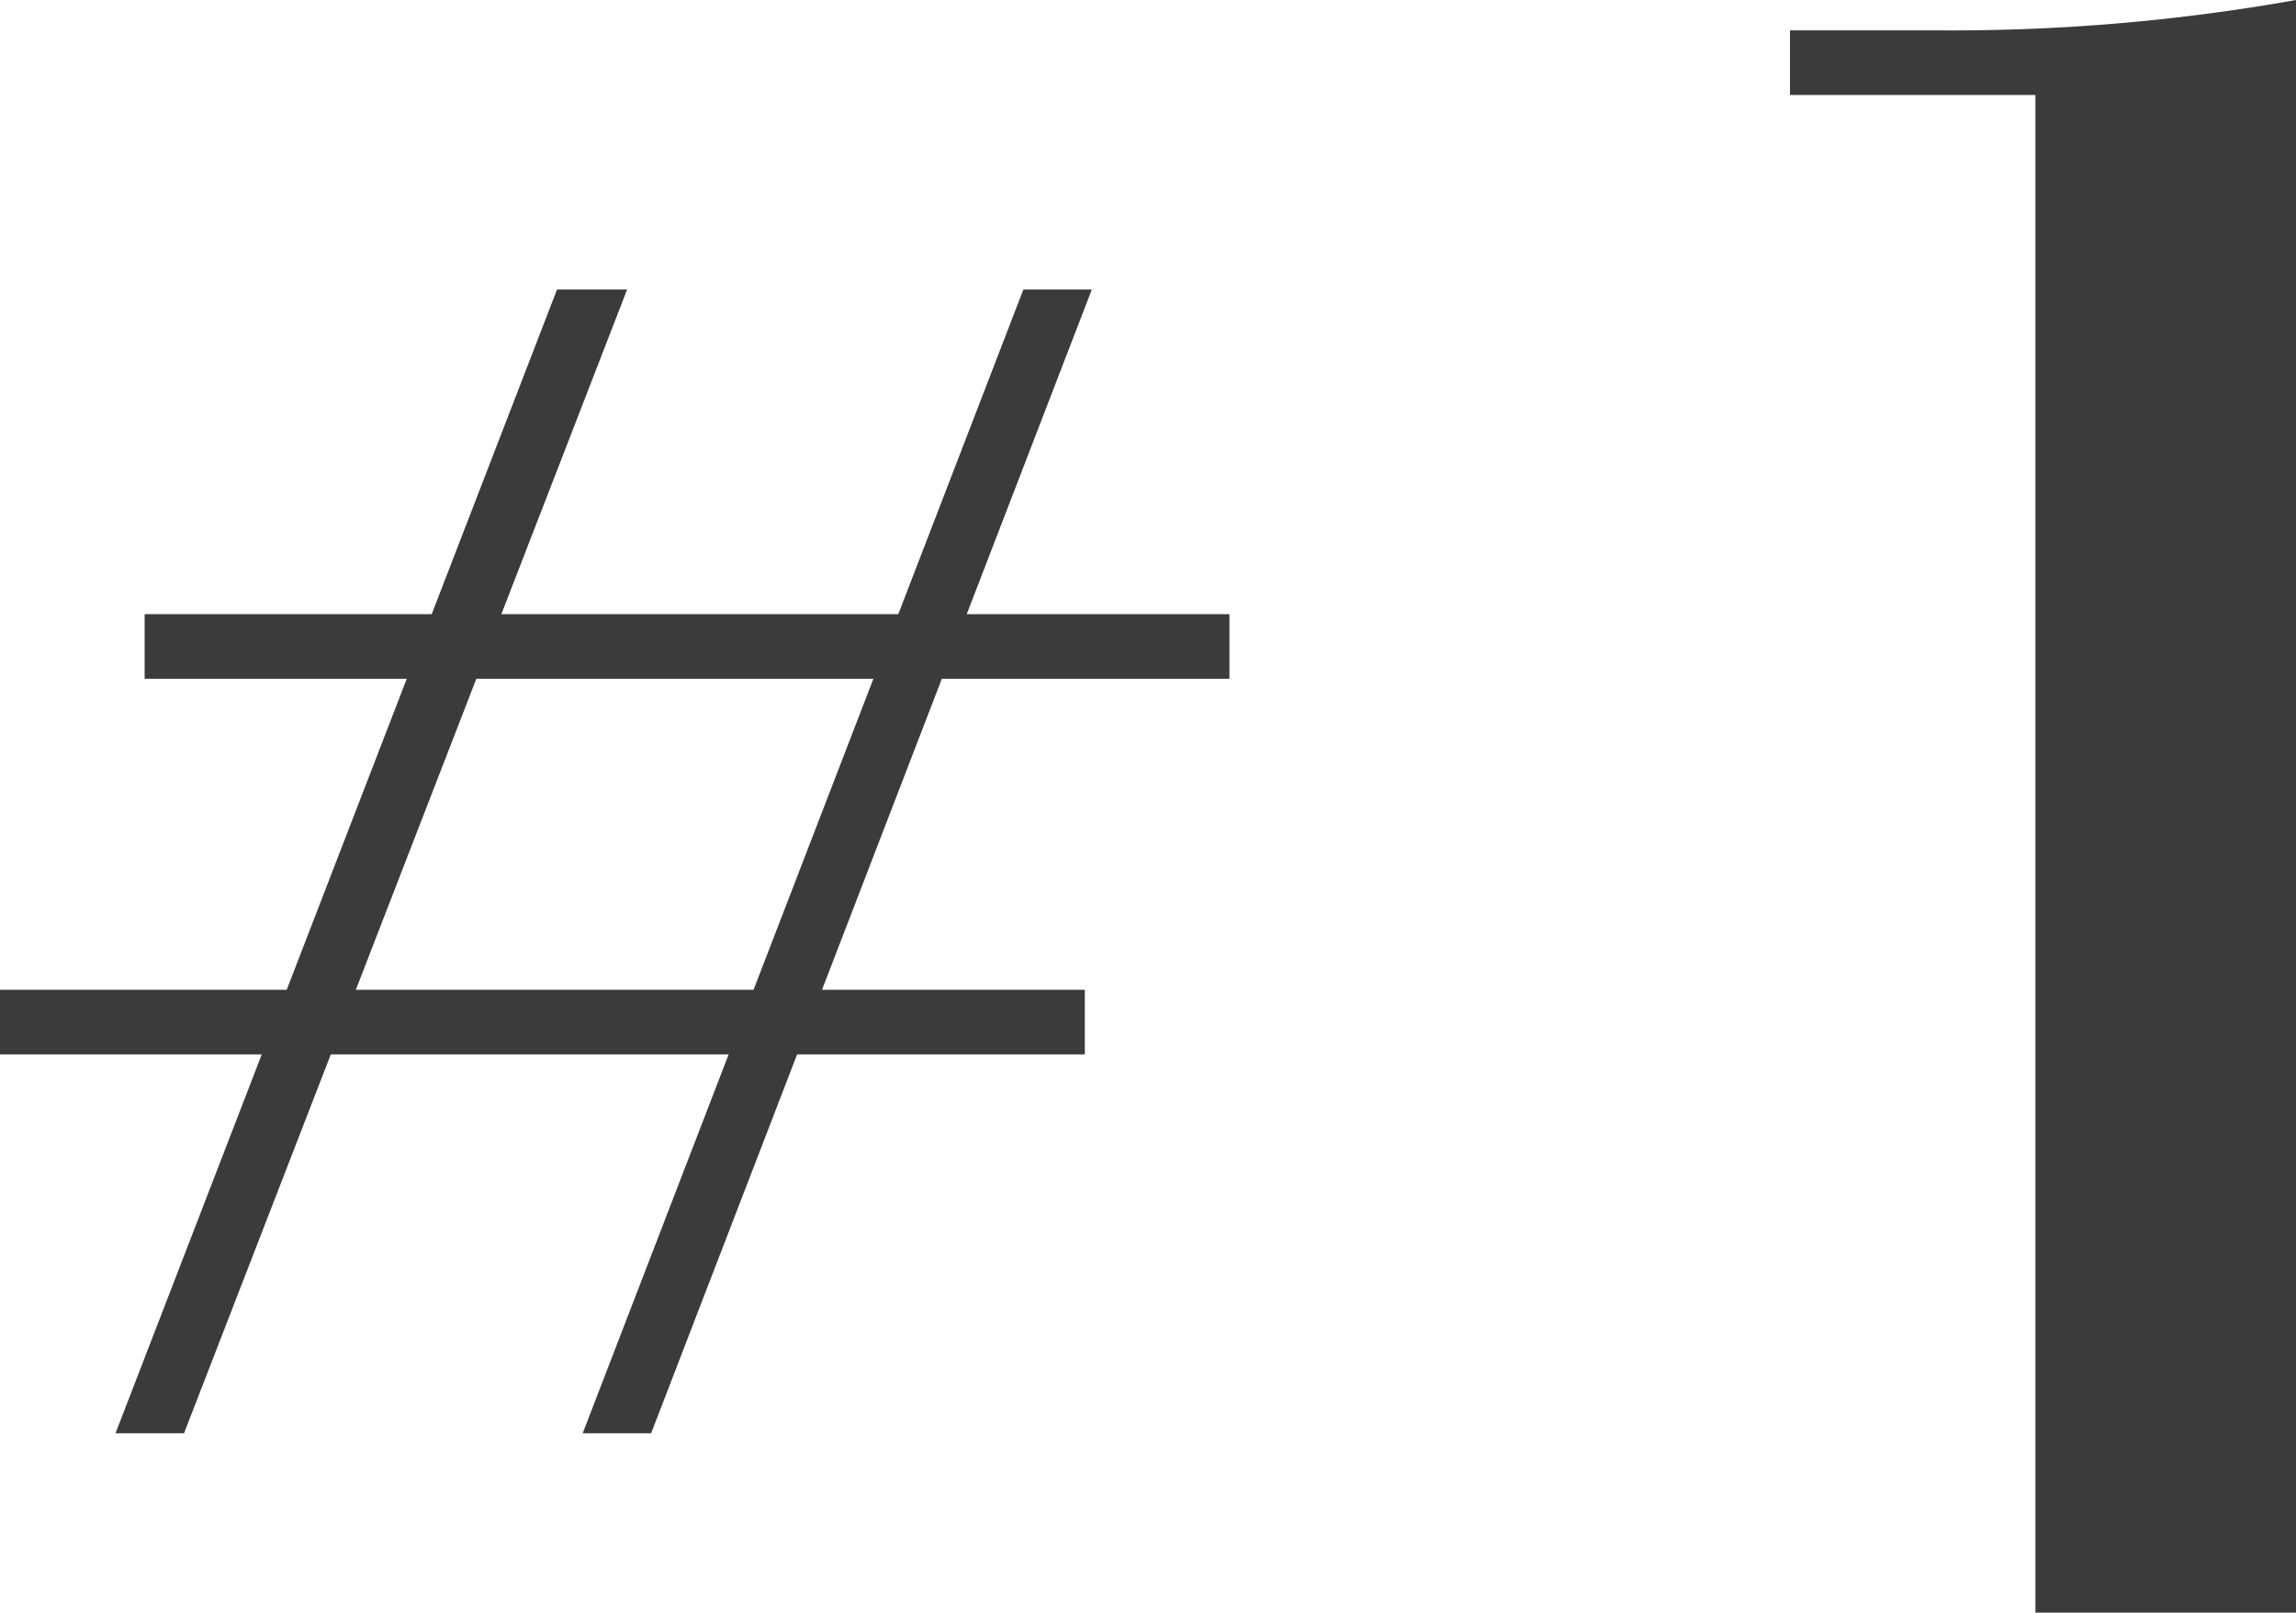
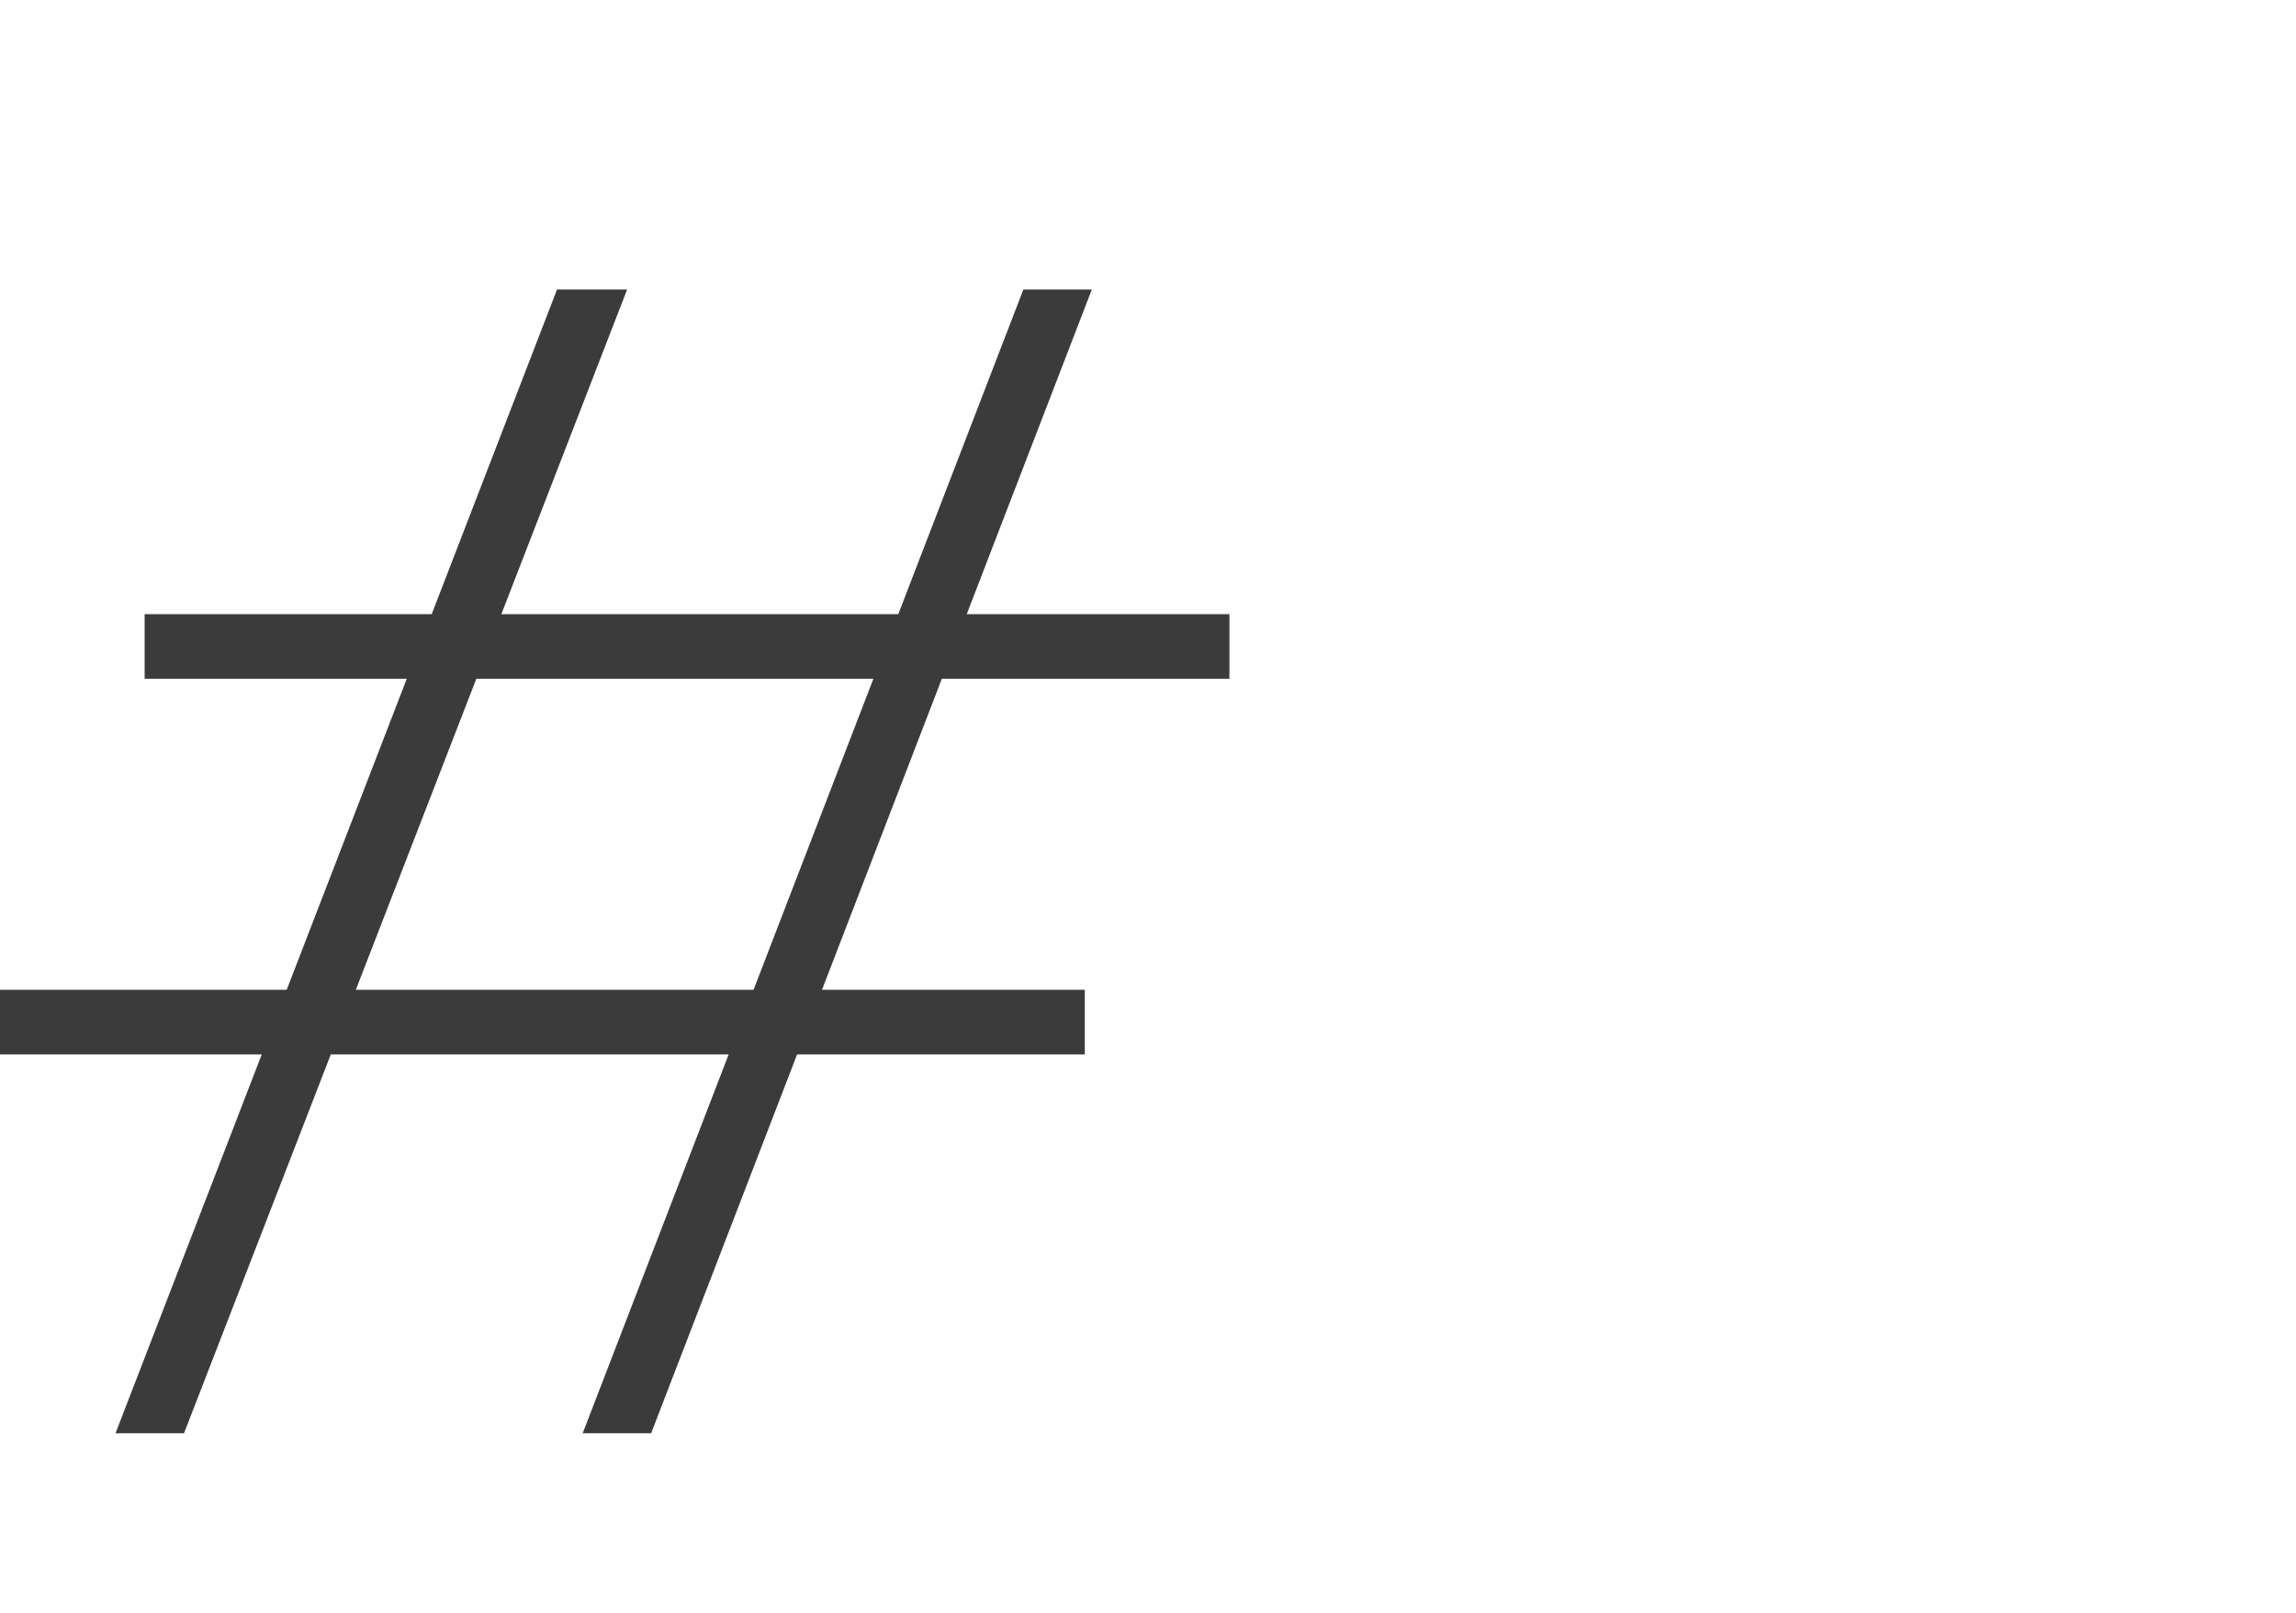
<svg xmlns="http://www.w3.org/2000/svg" width="64.004" height="44.947" viewBox="0 0 64.004 44.947">
  <g id="concept01" transform="translate(-1153.58 -4076.053)">
    <path id="パス_61508" data-name="パス 61508" d="M30.108-31.878h1.908L19.731,0H17.823Zm-13,0h1.954L6.71,0H4.8ZM1.58-12.36H31.82v1.8H1.58ZM5.612-22.829h30.24v1.8H5.612Z" transform="translate(1152 4116)" fill="#3b3b3b" />
-     <path id="パス_61507" data-name="パス 61507" d="M7.32-42.3H.478v-1.8H4.666a54.718,54.718,0,0,0,9.918-.847V0H7.32Z" transform="translate(1203 4121)" fill="#3b3b3b" />
  </g>
</svg>